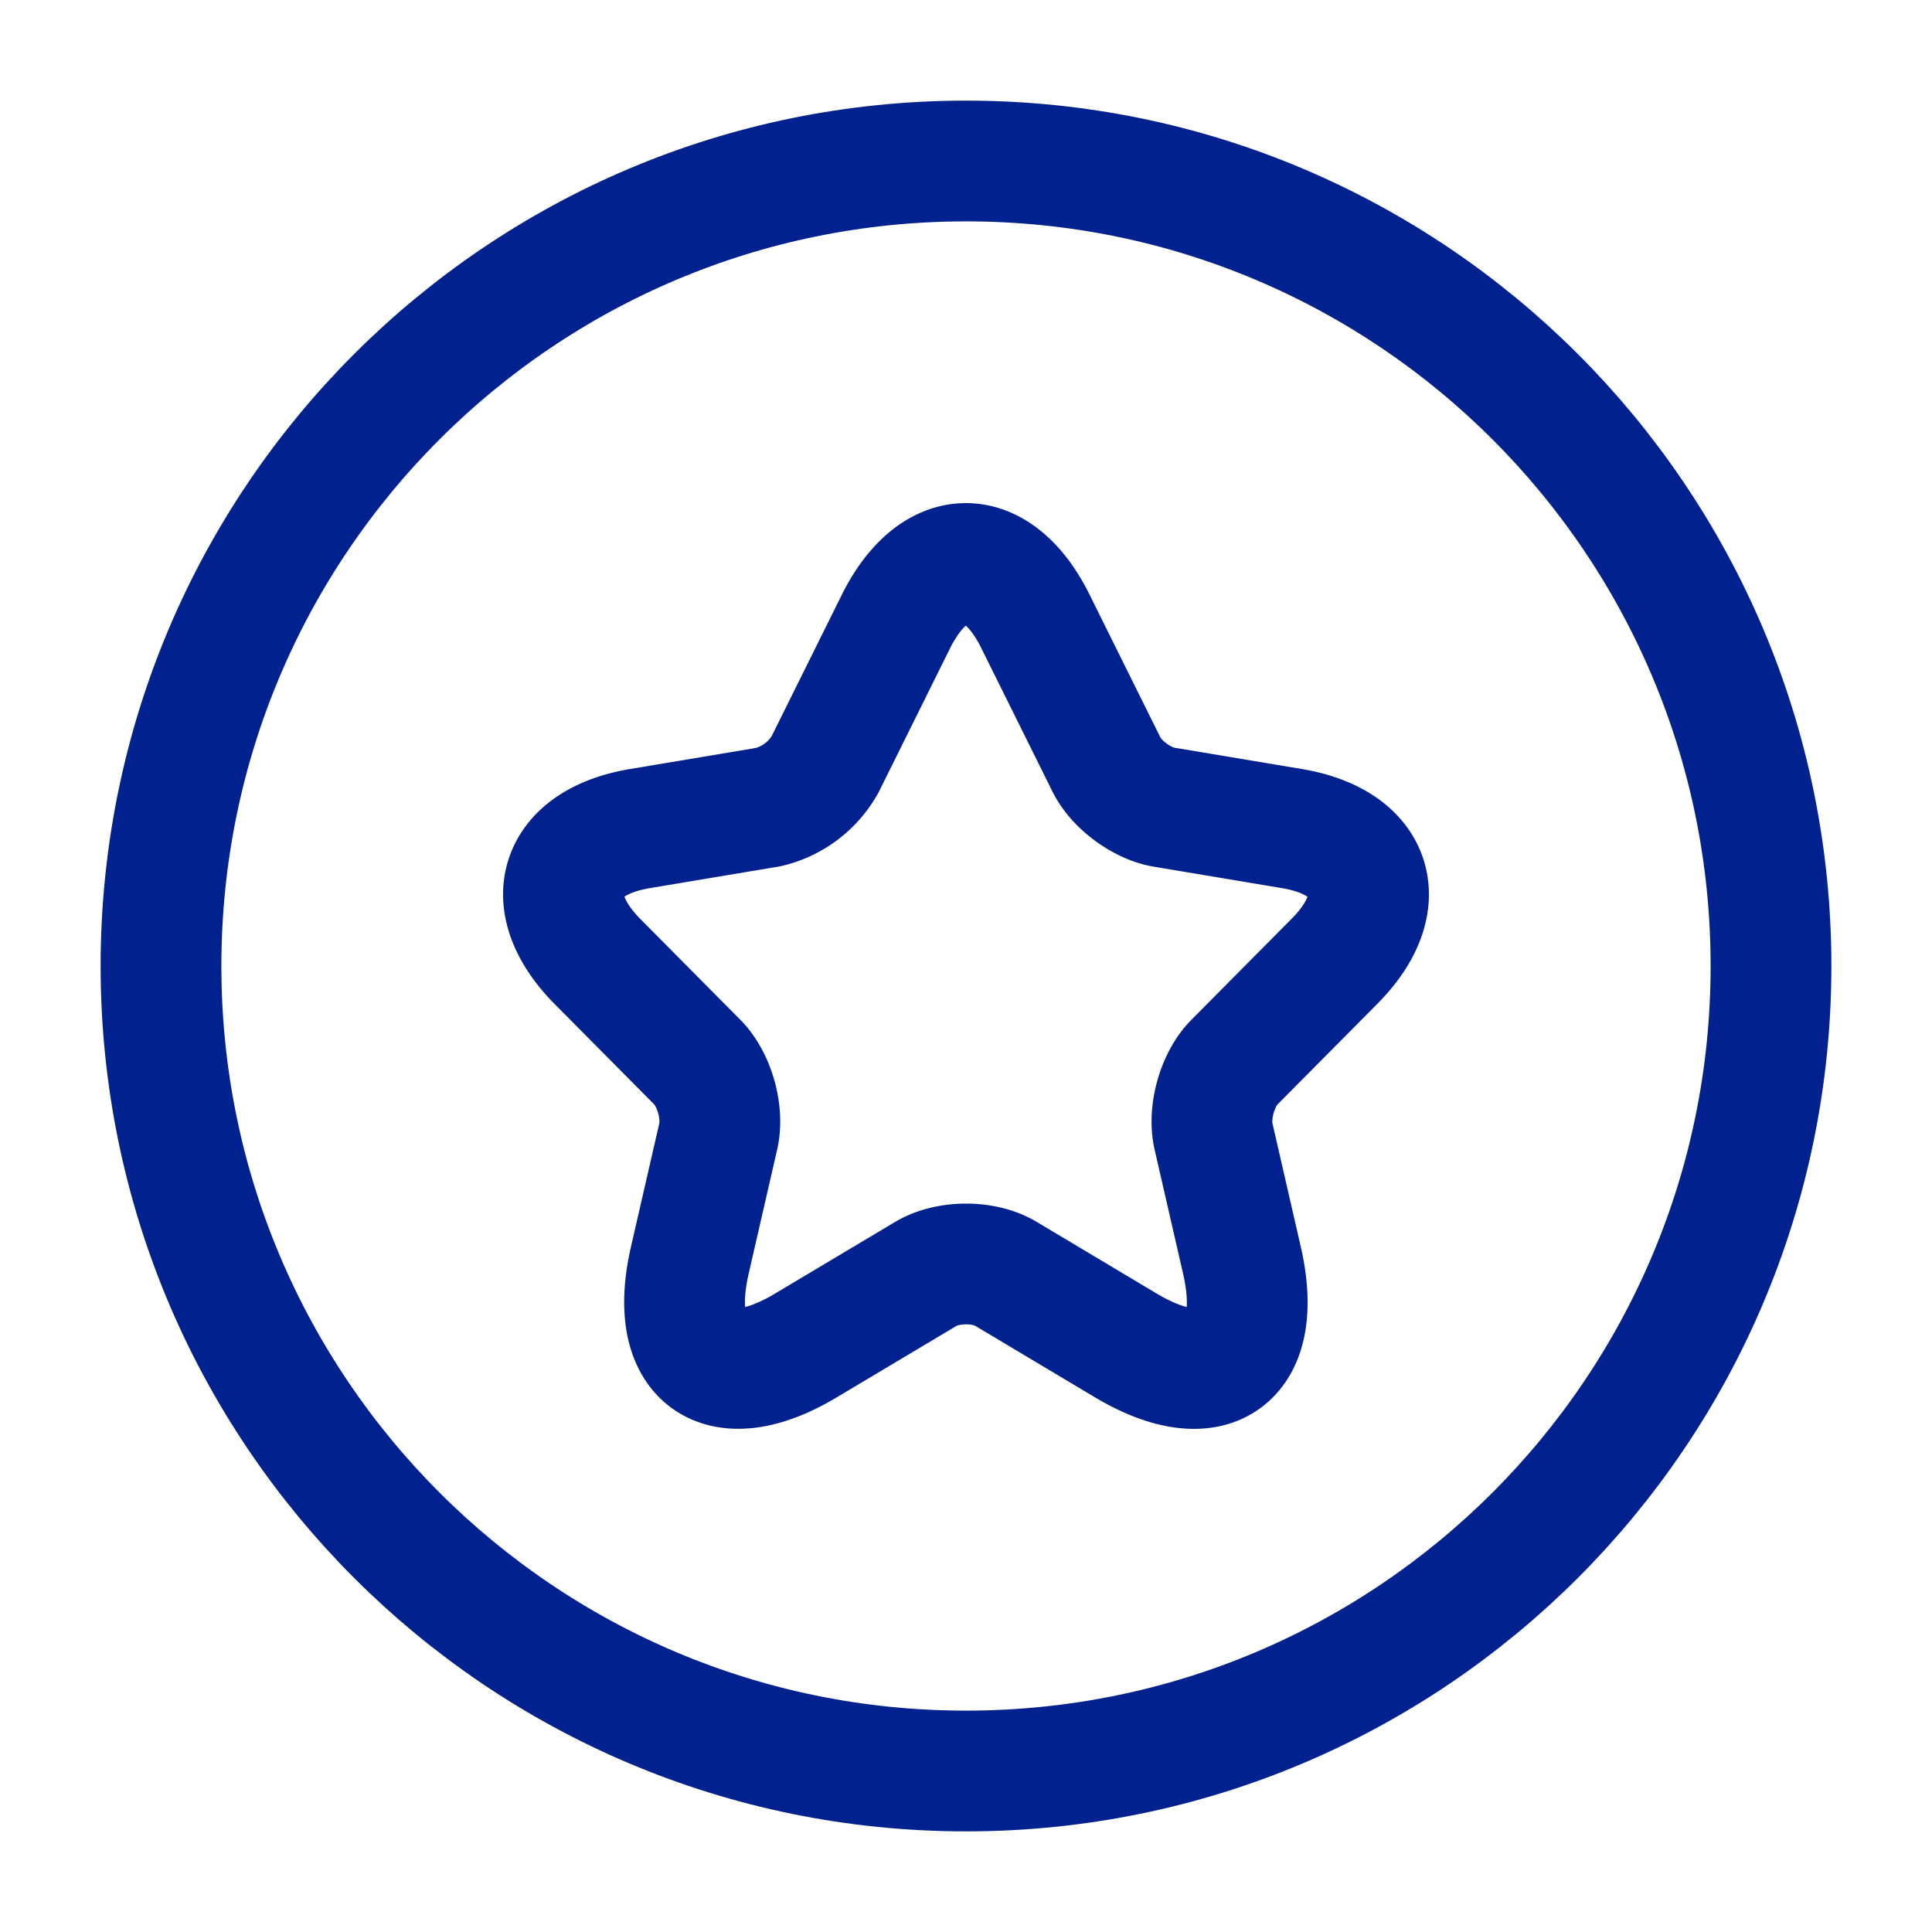
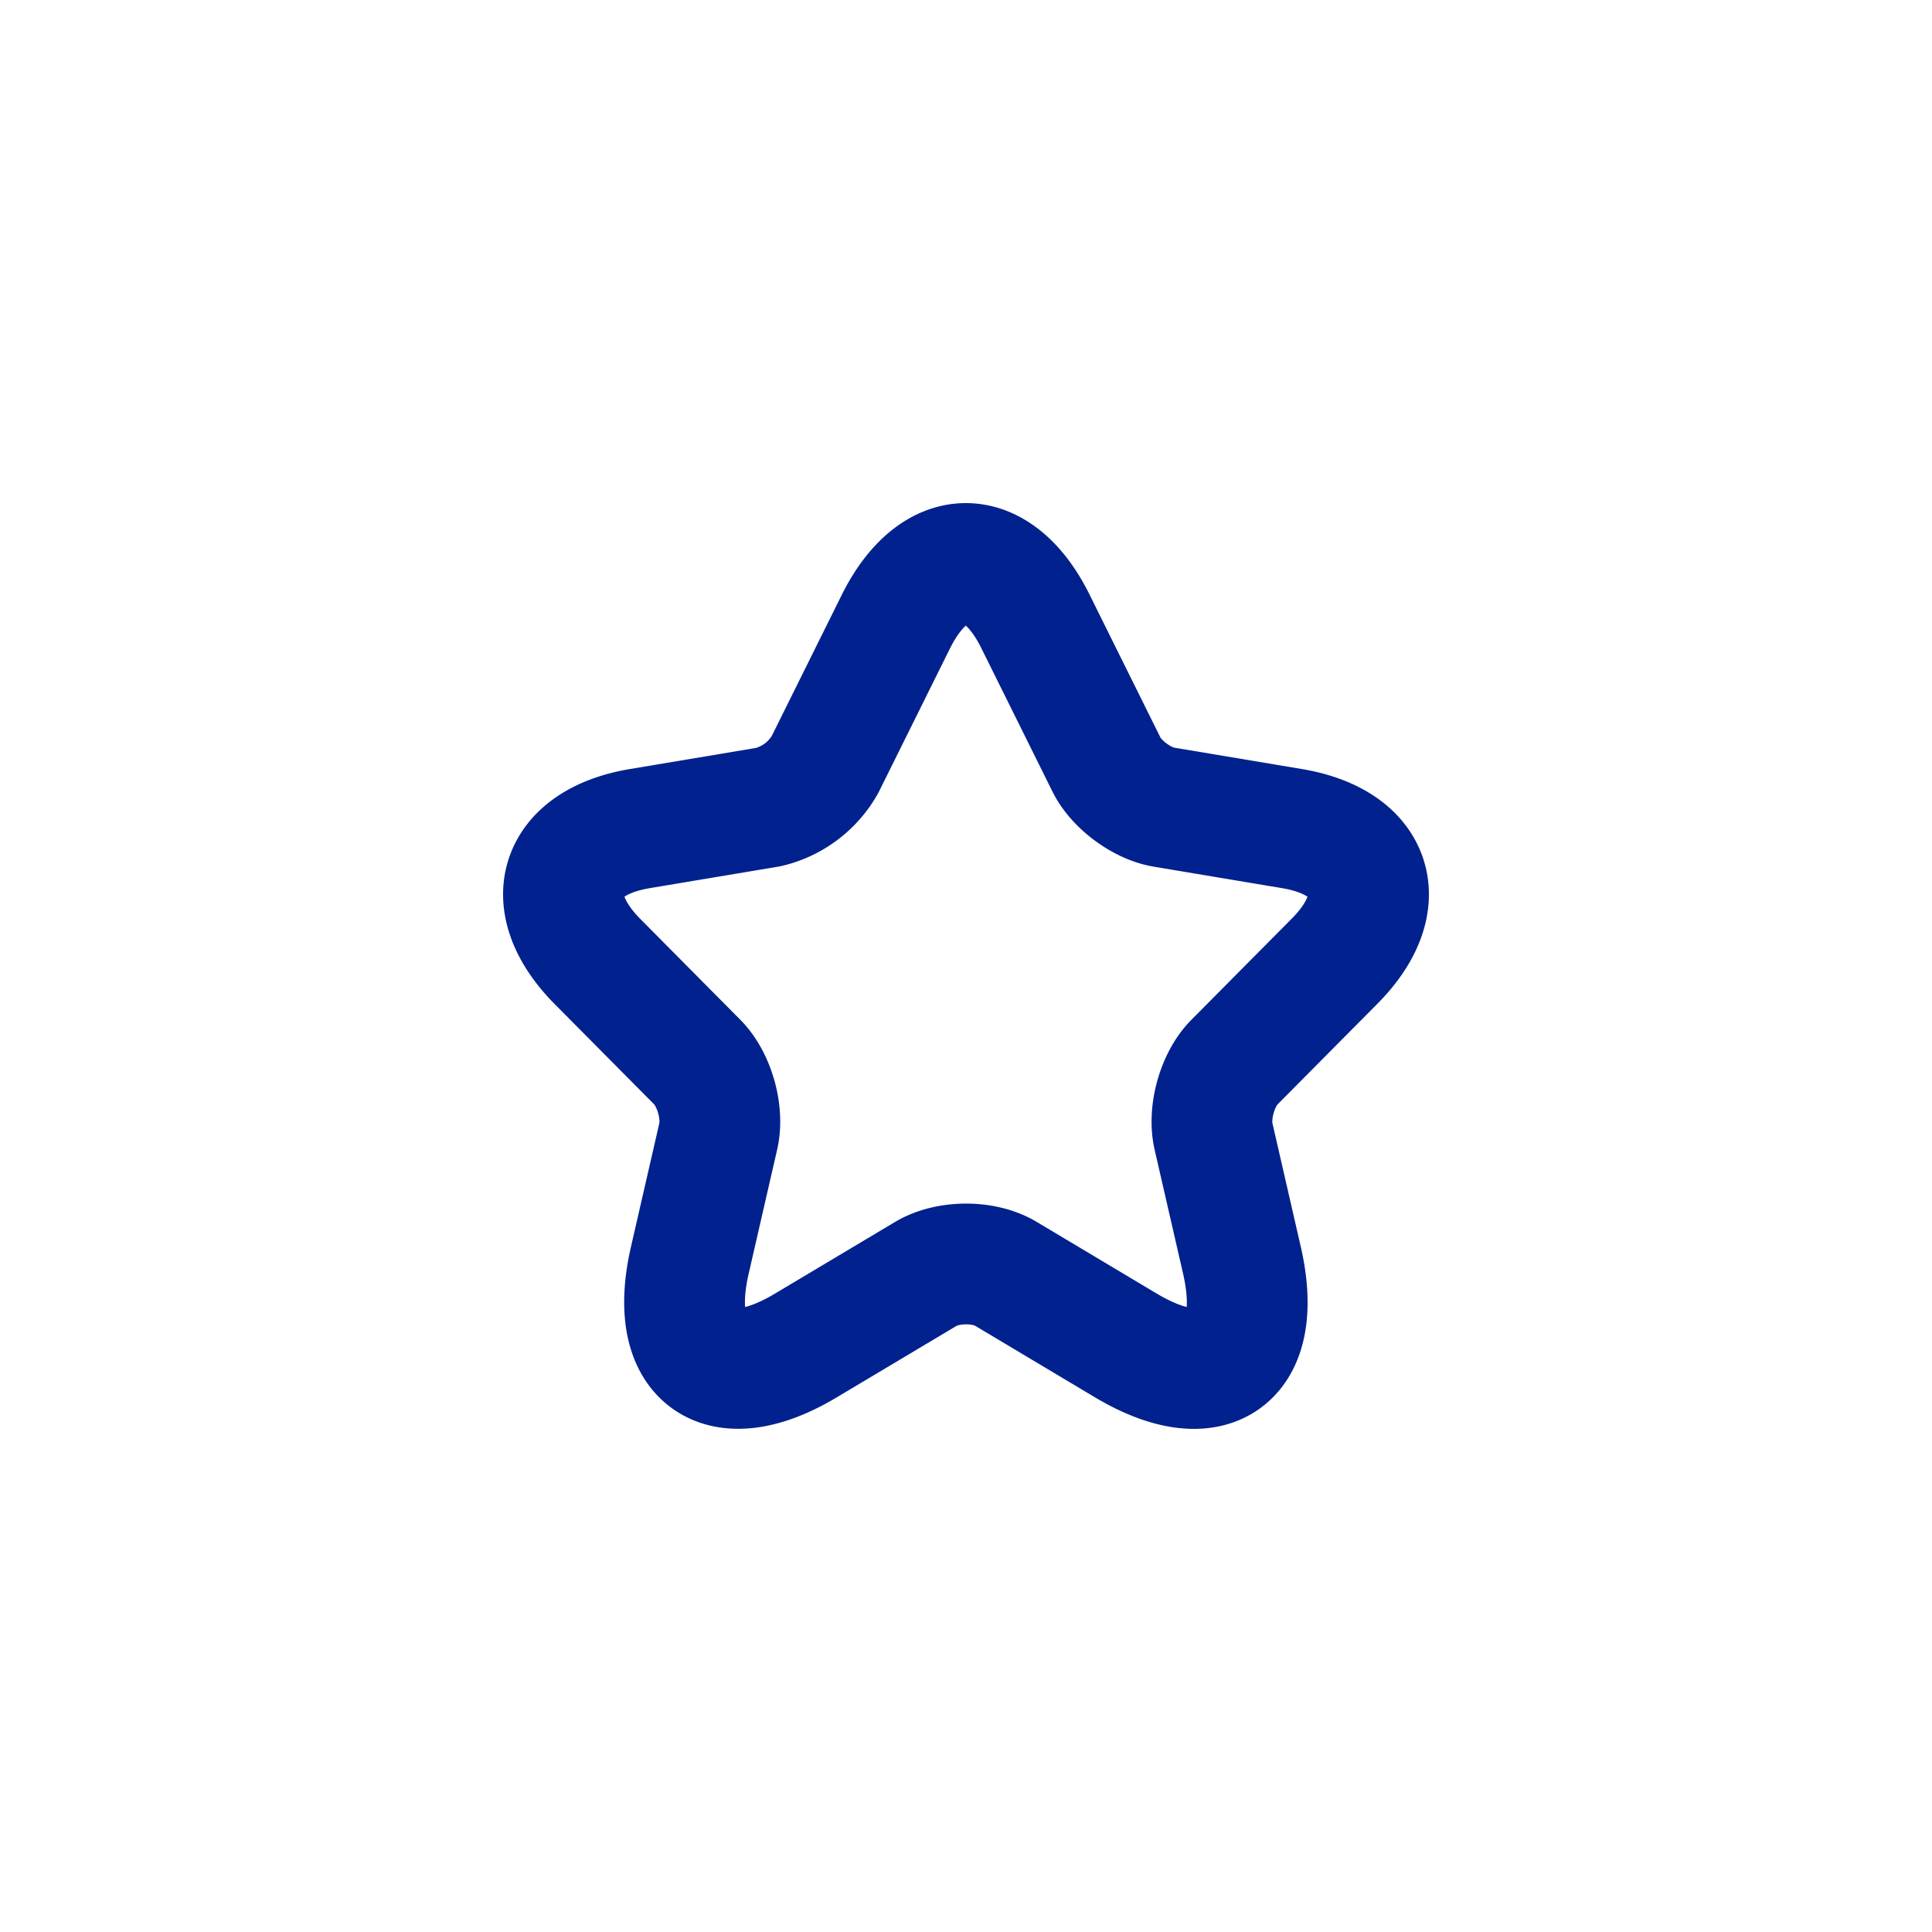
<svg xmlns="http://www.w3.org/2000/svg" viewBox="0 0 24 24">
  <g fill="none" stroke="#01218e" stroke-linecap="round" stroke-linejoin="round" stroke-width="1.5" color="#01218e">
-     <path d="M22 12c0-5.523-4.477-10-10-10S2 6.477 2 12s4.477 10 10 10s10-4.477 10-10" />
    <path d="m12.864 7.722l.88 1.774c.12.247.44.484.71.53l1.595.267c1.02.171 1.26.917.524 1.653l-1.24 1.25c-.21.212-.324.62-.26.913l.355 1.547c.28 1.225-.364 1.699-1.44 1.059l-1.494-.892c-.27-.162-.715-.162-.99 0l-1.495.892c-1.07.64-1.72.161-1.44-1.059l.355-1.547c.065-.293-.05-.7-.26-.913l-1.24-1.25c-.73-.736-.495-1.482.525-1.653l1.595-.267a1.1 1.1 0 0 0 .705-.53l.88-1.774c.48-.963 1.26-.963 1.735 0" />
  </g>
</svg>